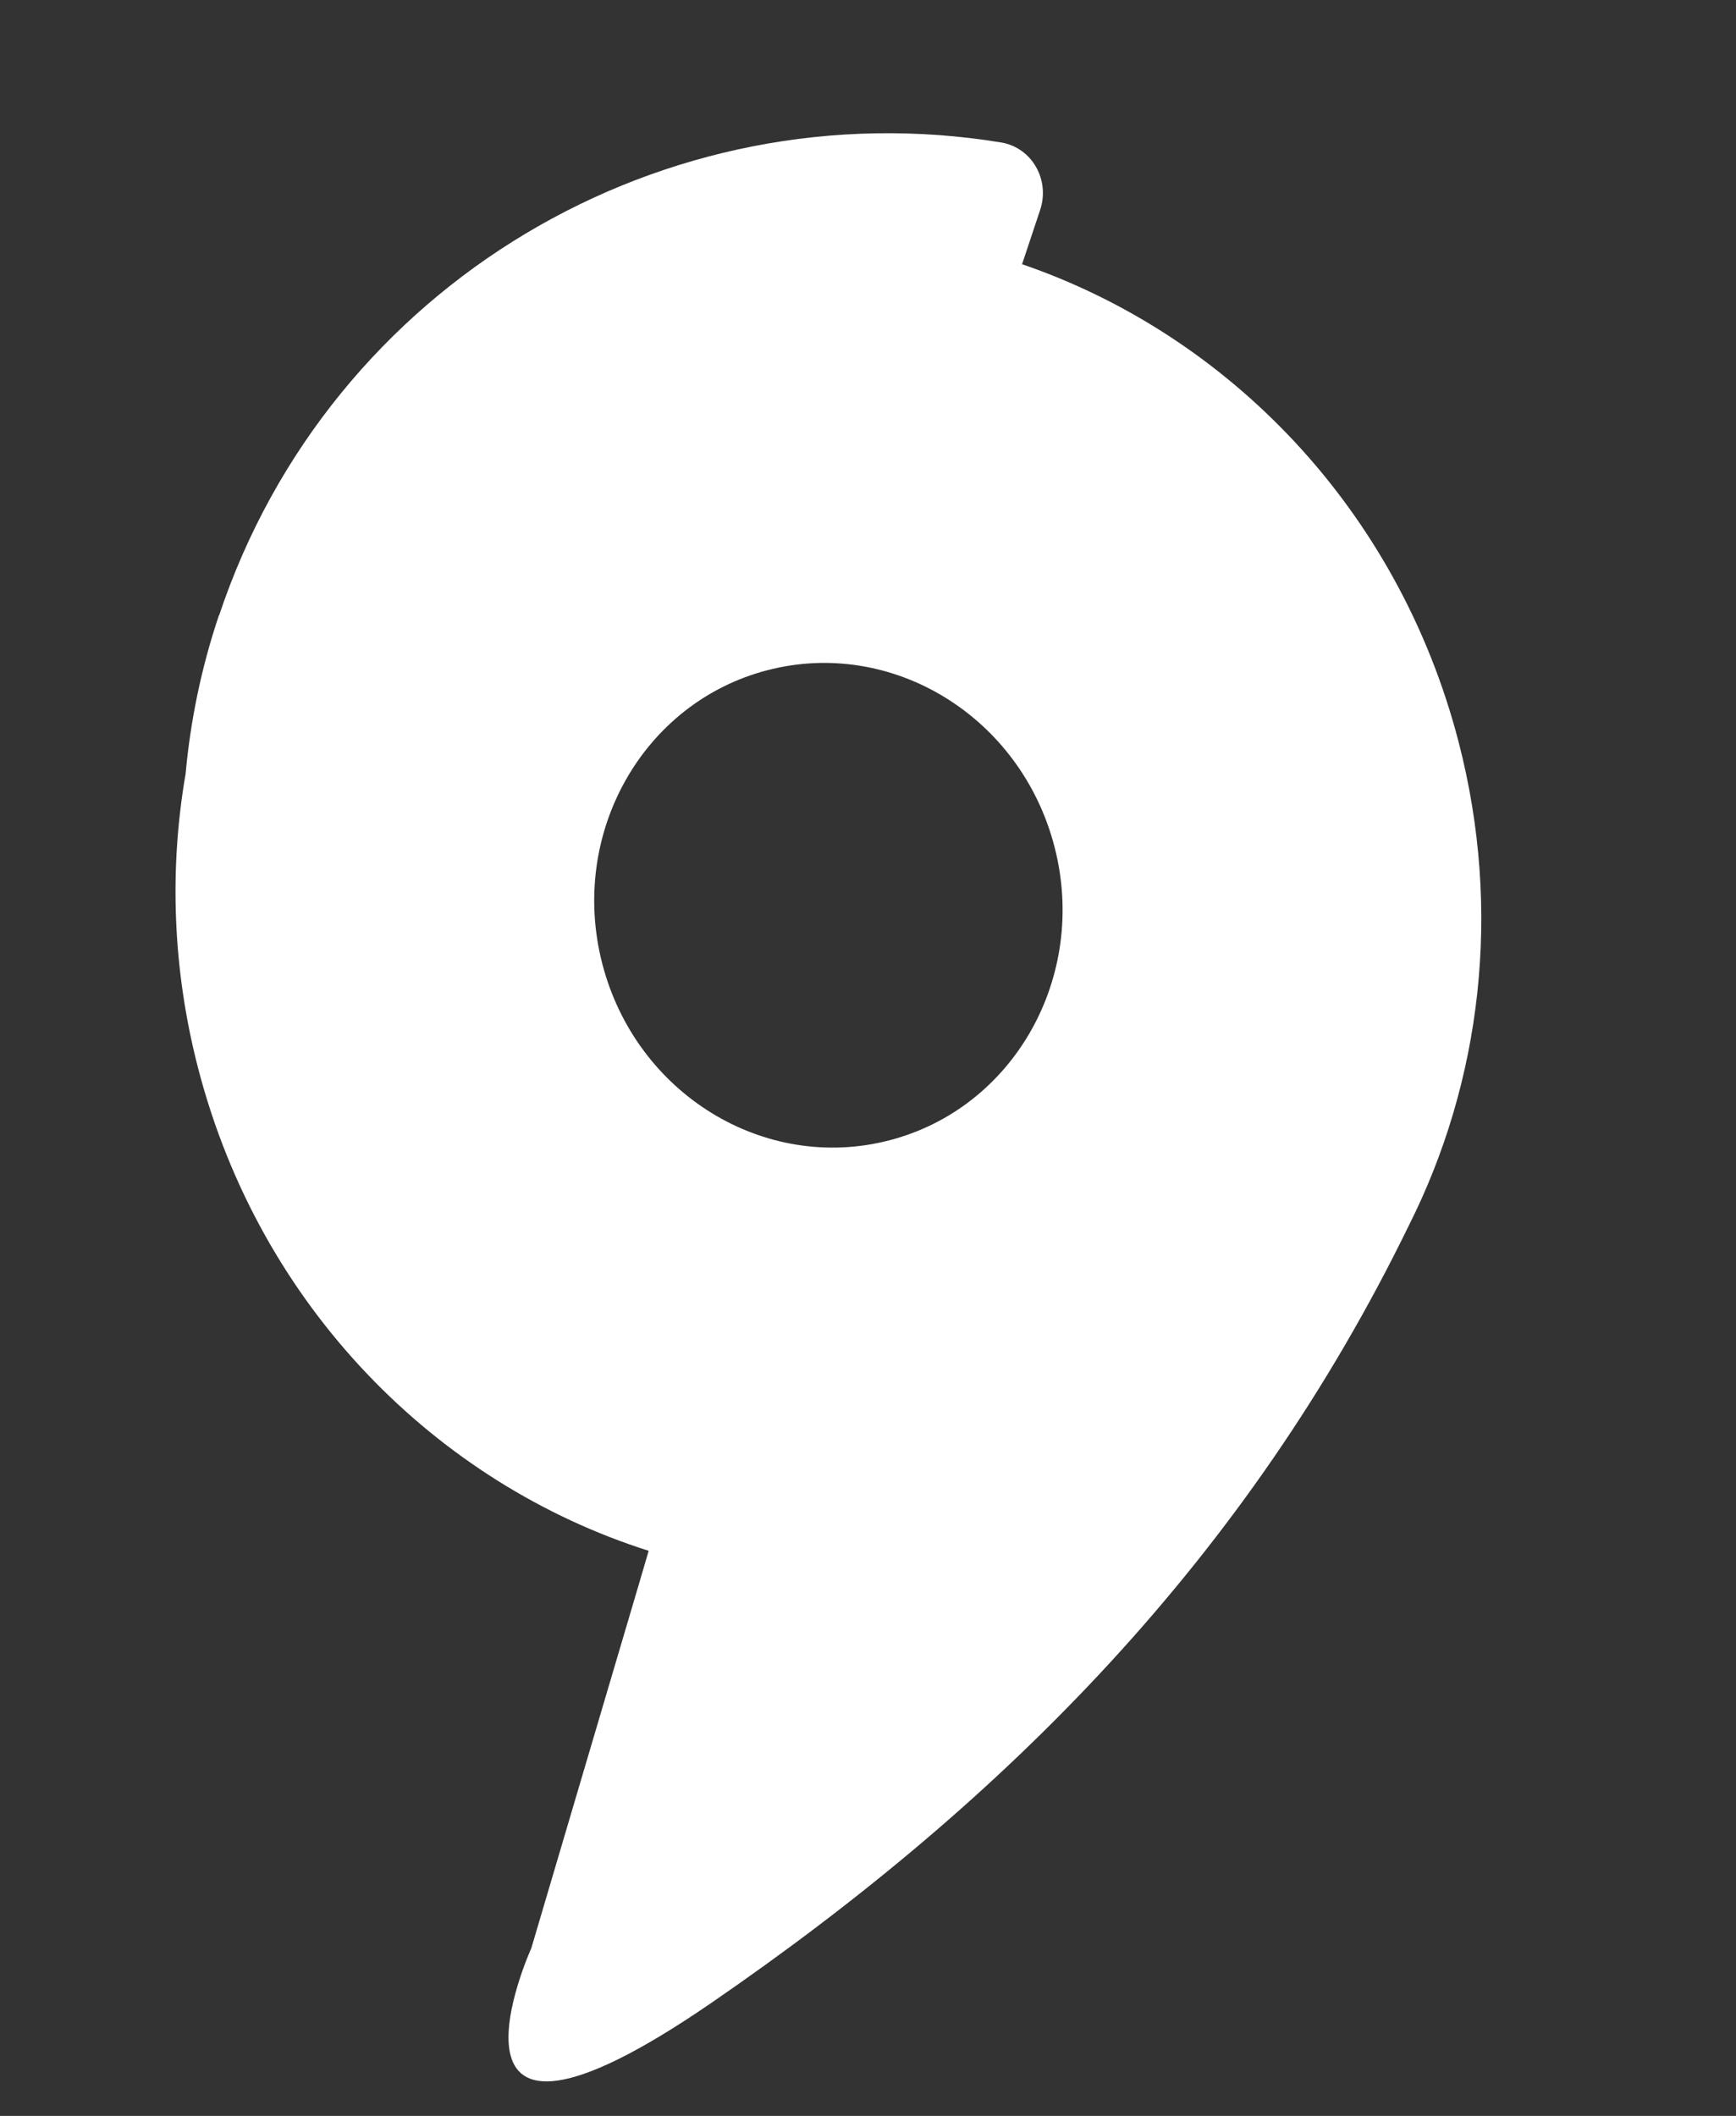
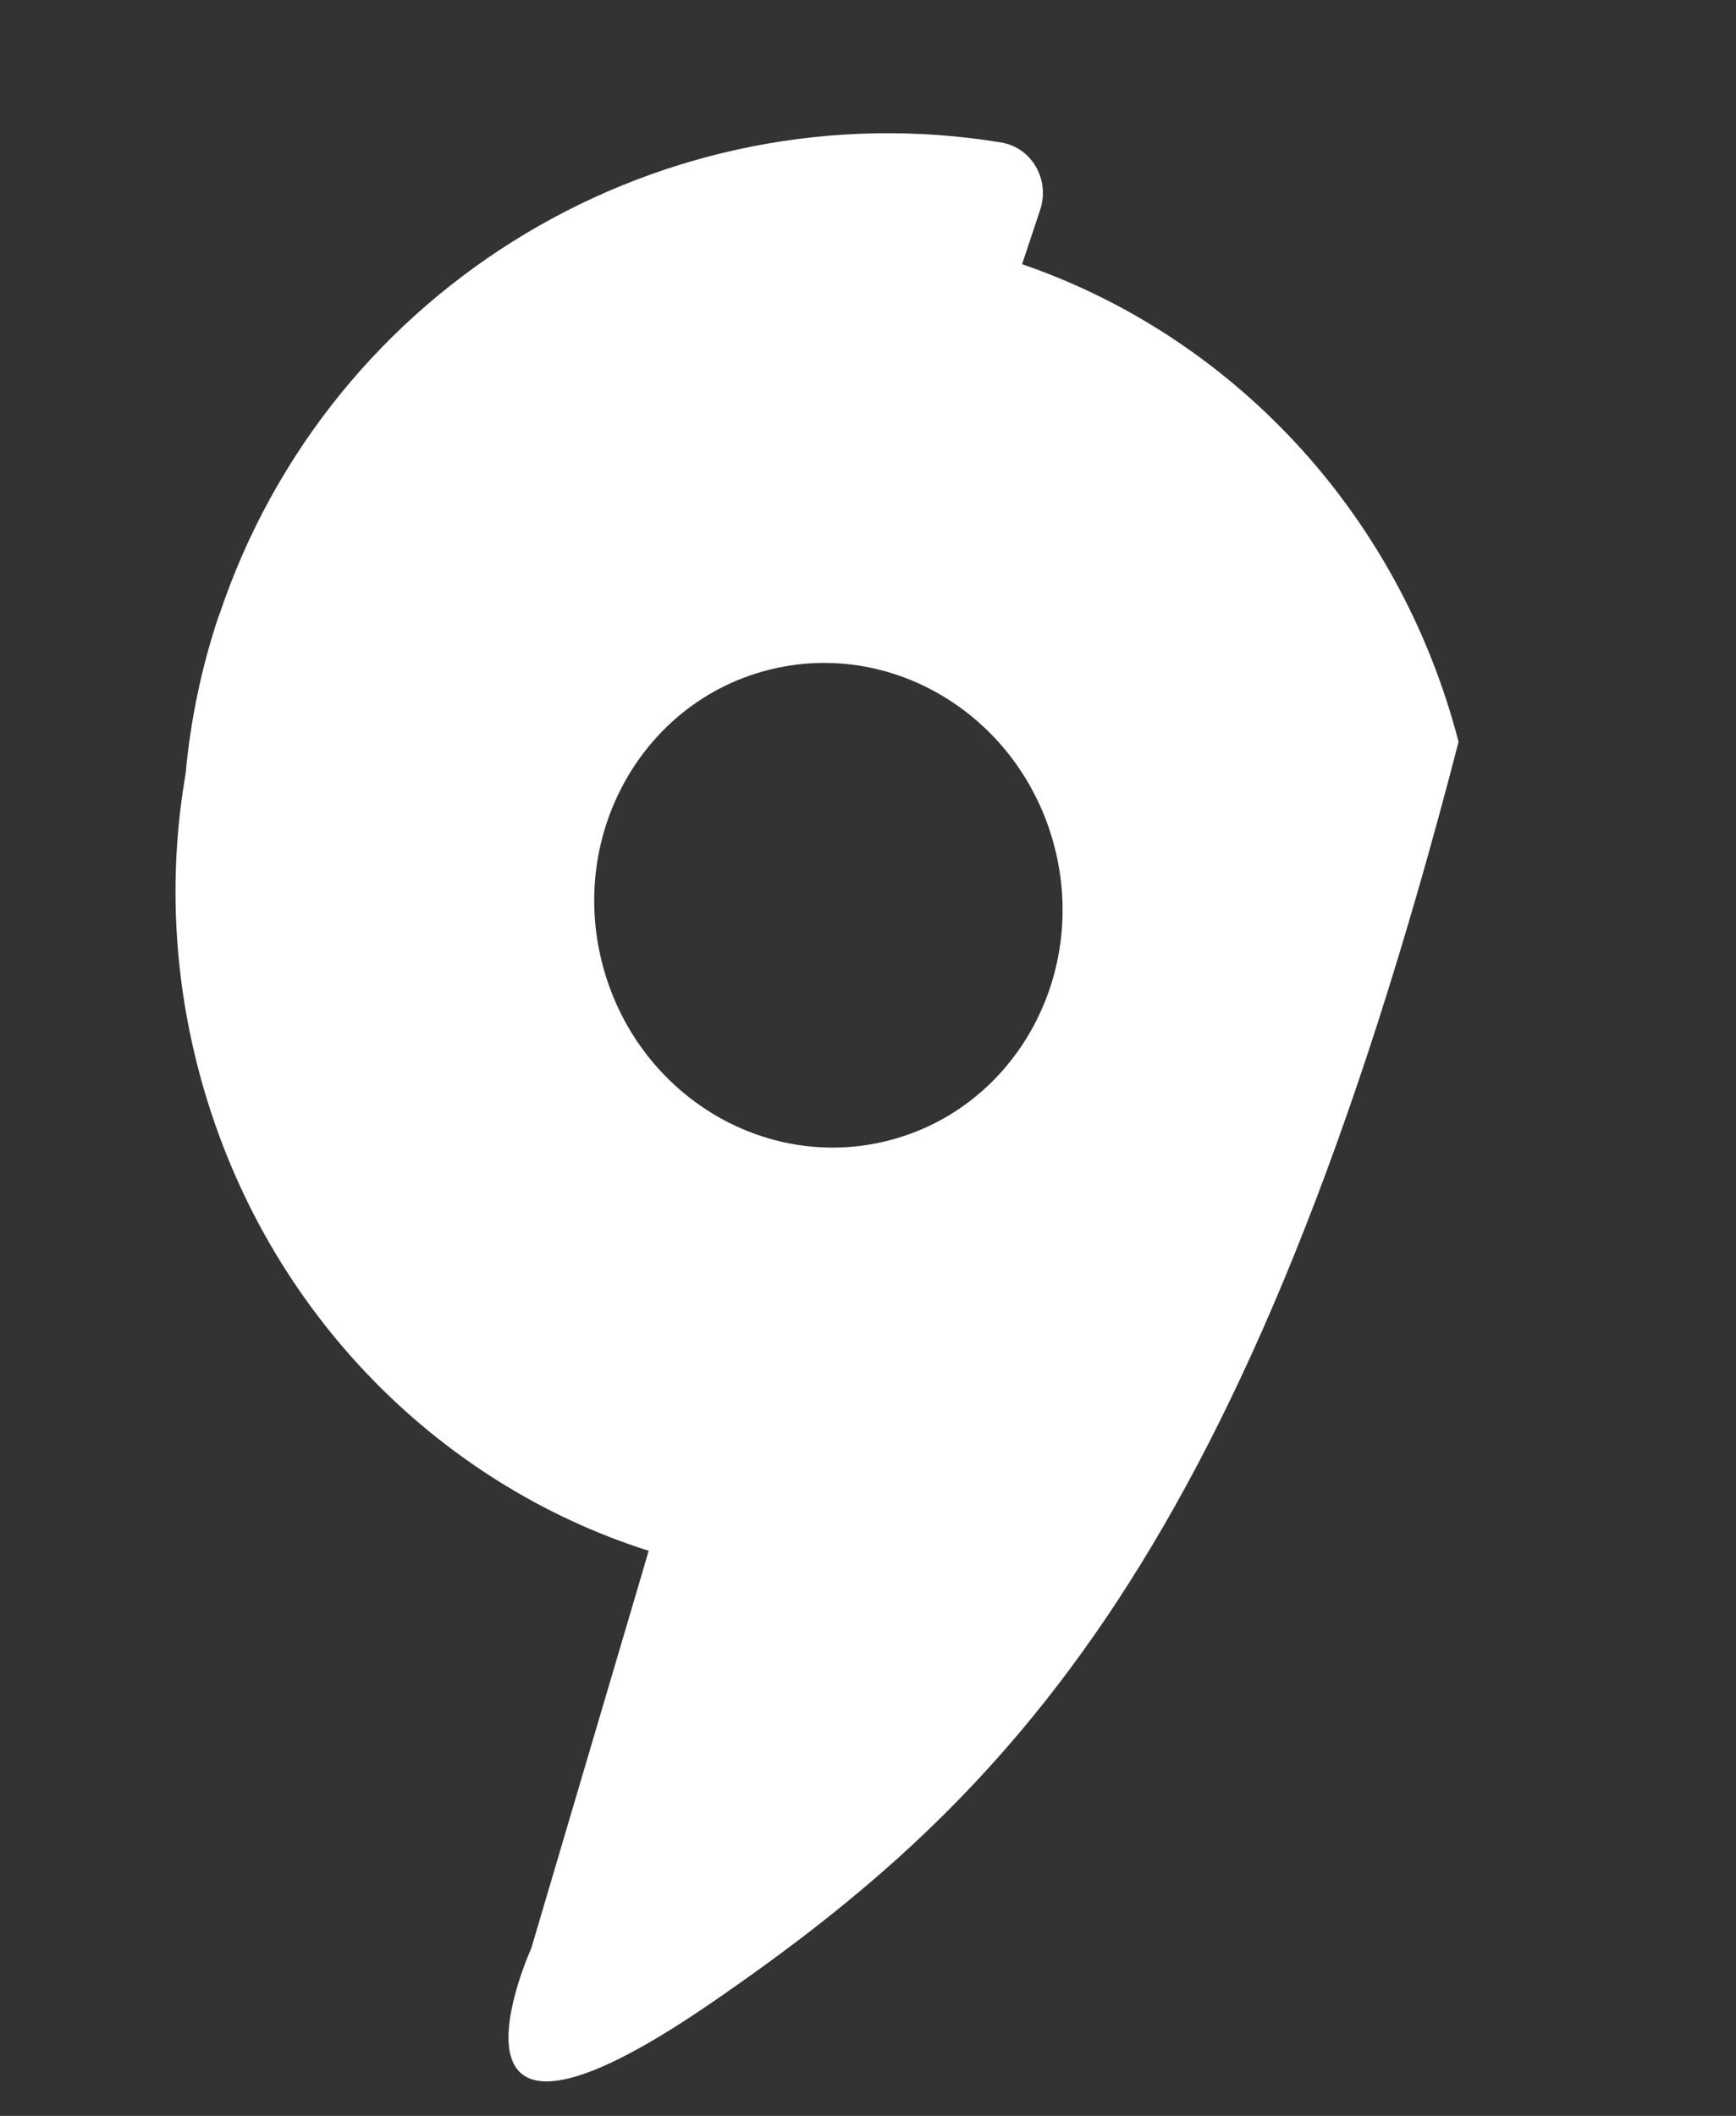
<svg xmlns="http://www.w3.org/2000/svg" width="32" height="39" viewBox="0 0 32 39" fill="none">
  <rect x="0" y="0" width="32" height="39" fill="#333333" stroke="none" />
-   <path fill-rule="evenodd" clip-rule="evenodd" d="M4.038 11.345C6.086 5.206 12.268 1.608 18.461 2.627C19.027 2.726 19.357 3.319 19.173 3.87L18.84 4.87C22.641 6.172 25.772 9.38 26.886 13.673C27.698 16.803 27.295 19.95 25.973 22.581C23.008 28.669 18.585 33.157 13.109 36.919C7.632 40.681 9.794 35.908 9.794 35.908L11.767 29.232L11.957 28.584C8.043 27.343 4.792 24.086 3.653 19.693C3.176 17.855 3.12 16.009 3.421 14.264C3.51 13.289 3.71 12.307 4.036 11.34L4.038 11.345ZM14.146 12.353C16.45 11.755 18.816 13.21 19.437 15.605C20.058 17.999 18.693 20.422 16.394 21.018C14.09 21.616 11.724 20.161 11.103 17.767C10.482 15.372 11.847 12.949 14.146 12.353Z" fill="white" />
+   <path fill-rule="evenodd" clip-rule="evenodd" d="M4.038 11.345C6.086 5.206 12.268 1.608 18.461 2.627C19.027 2.726 19.357 3.319 19.173 3.87L18.84 4.87C22.641 6.172 25.772 9.38 26.886 13.673C23.008 28.669 18.585 33.157 13.109 36.919C7.632 40.681 9.794 35.908 9.794 35.908L11.767 29.232L11.957 28.584C8.043 27.343 4.792 24.086 3.653 19.693C3.176 17.855 3.12 16.009 3.421 14.264C3.51 13.289 3.71 12.307 4.036 11.34L4.038 11.345ZM14.146 12.353C16.45 11.755 18.816 13.21 19.437 15.605C20.058 17.999 18.693 20.422 16.394 21.018C14.09 21.616 11.724 20.161 11.103 17.767C10.482 15.372 11.847 12.949 14.146 12.353Z" fill="white" />
</svg>